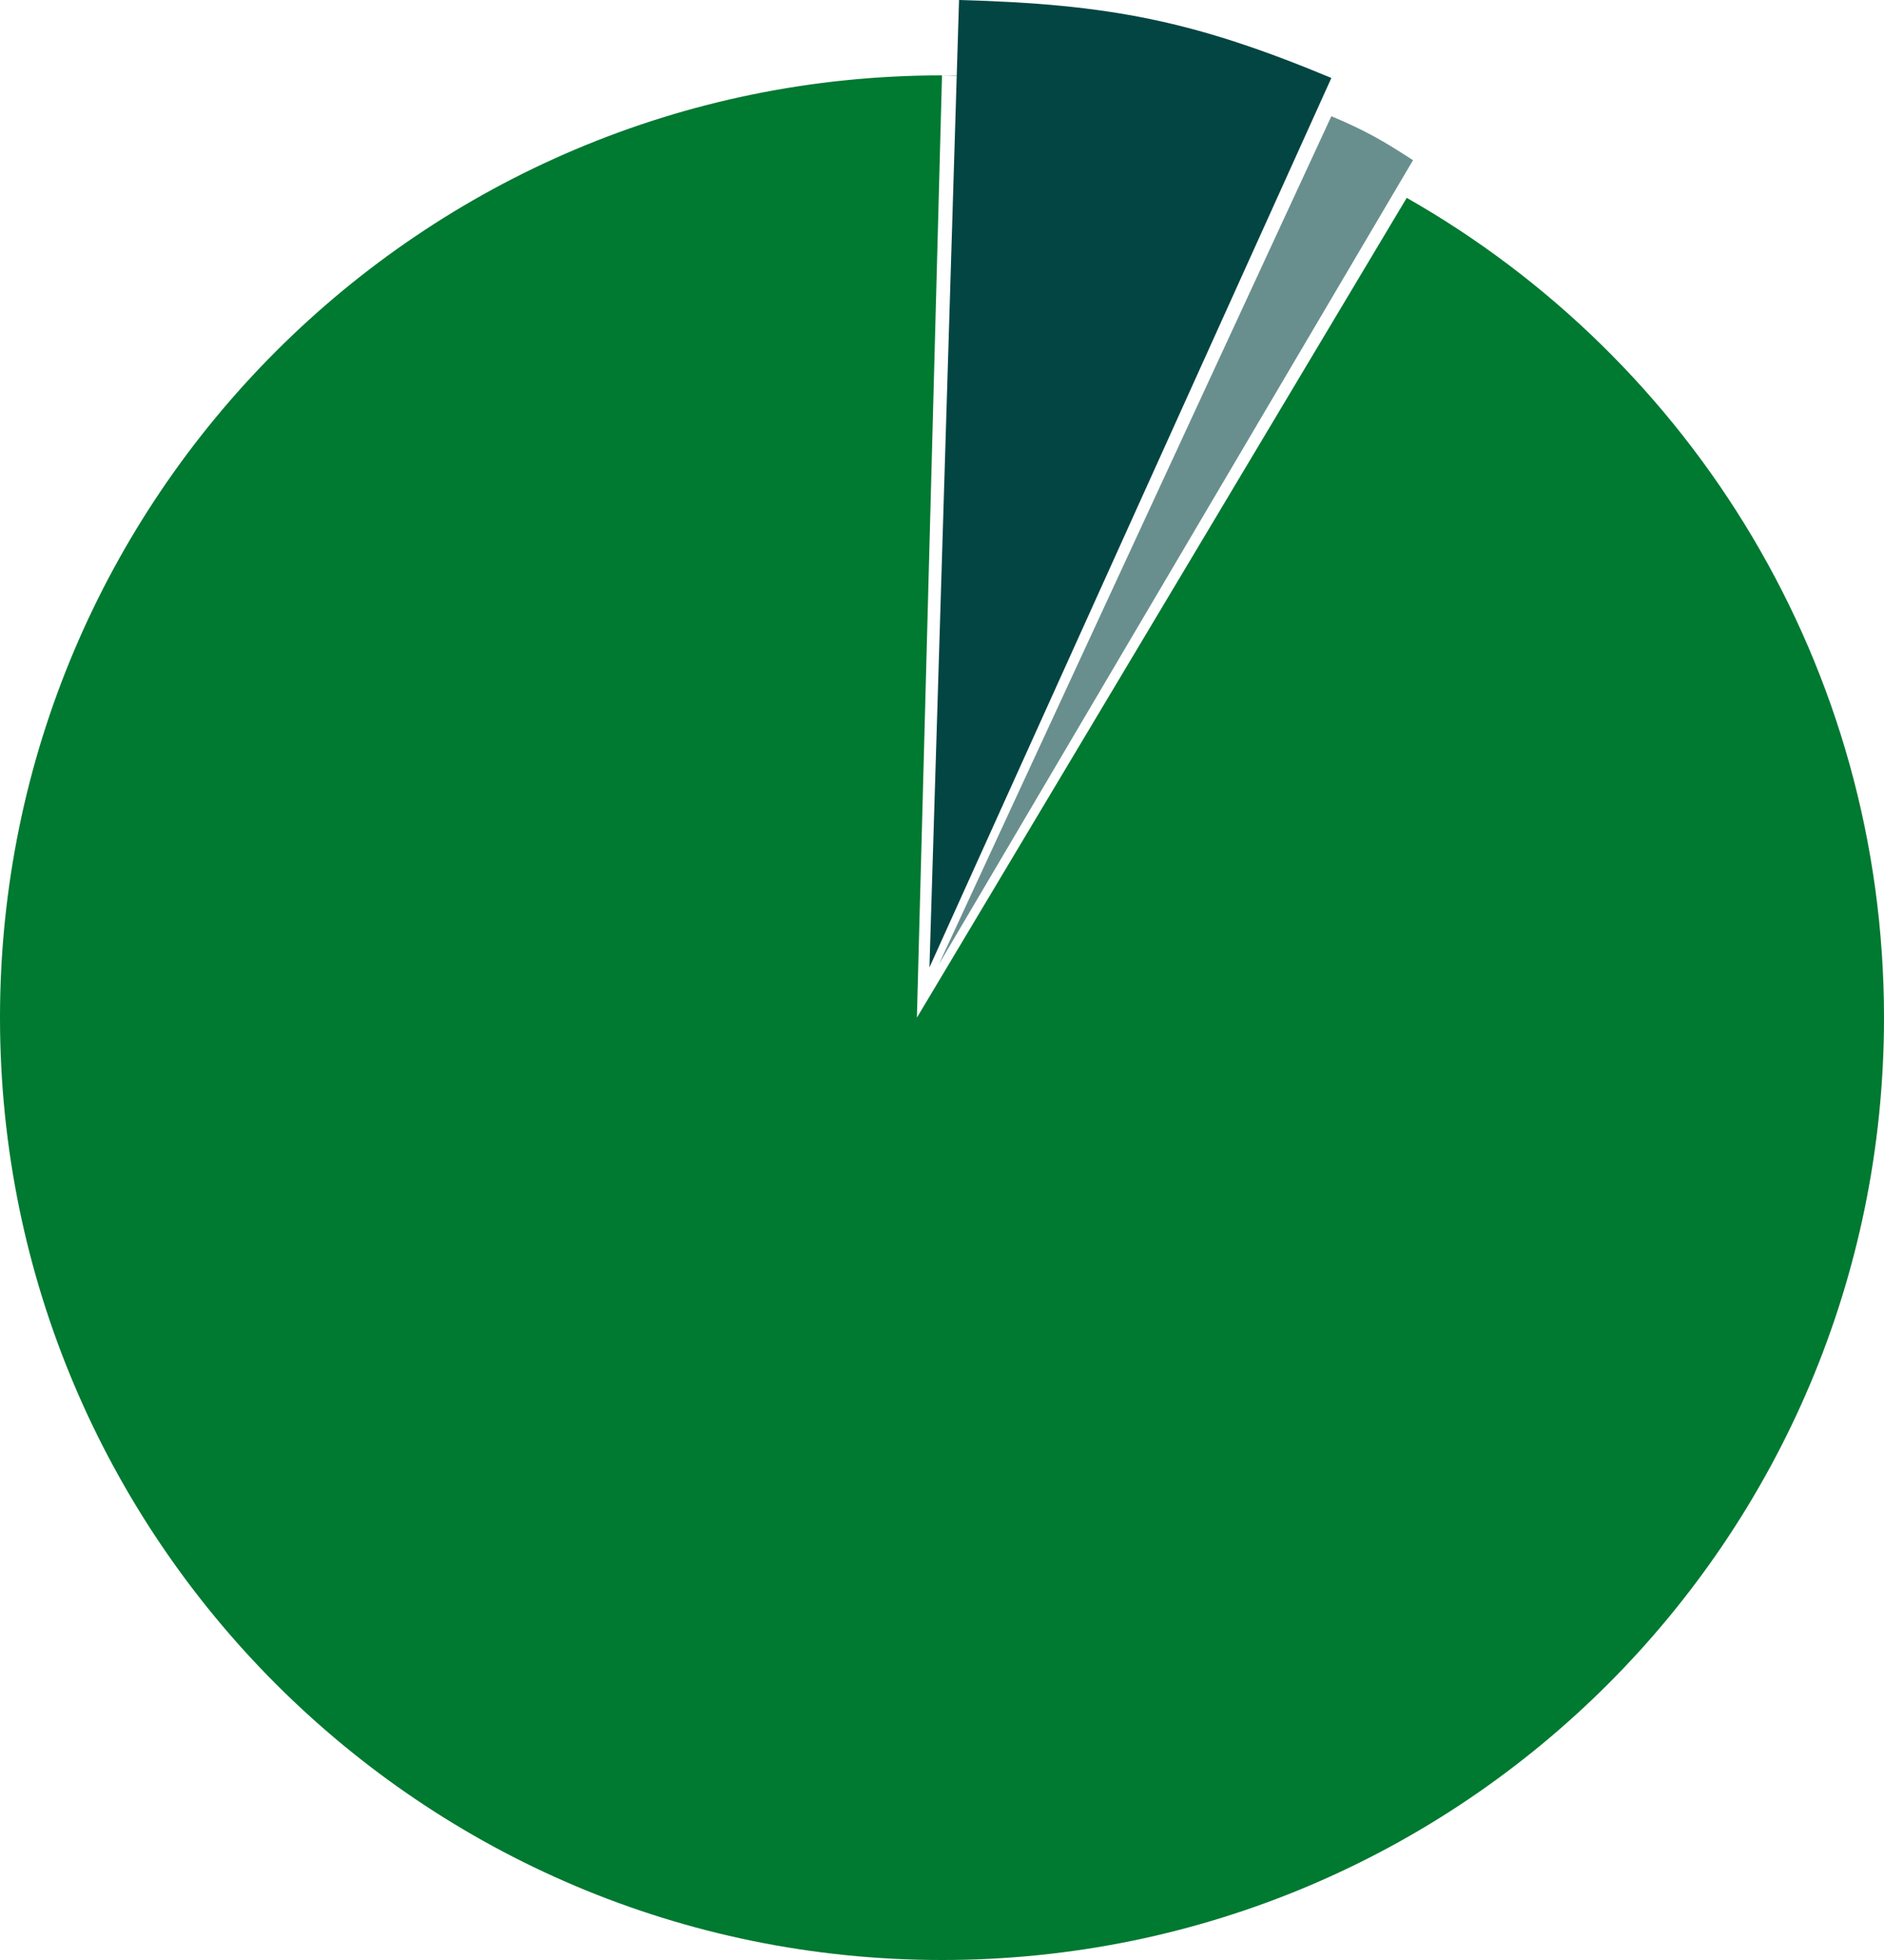
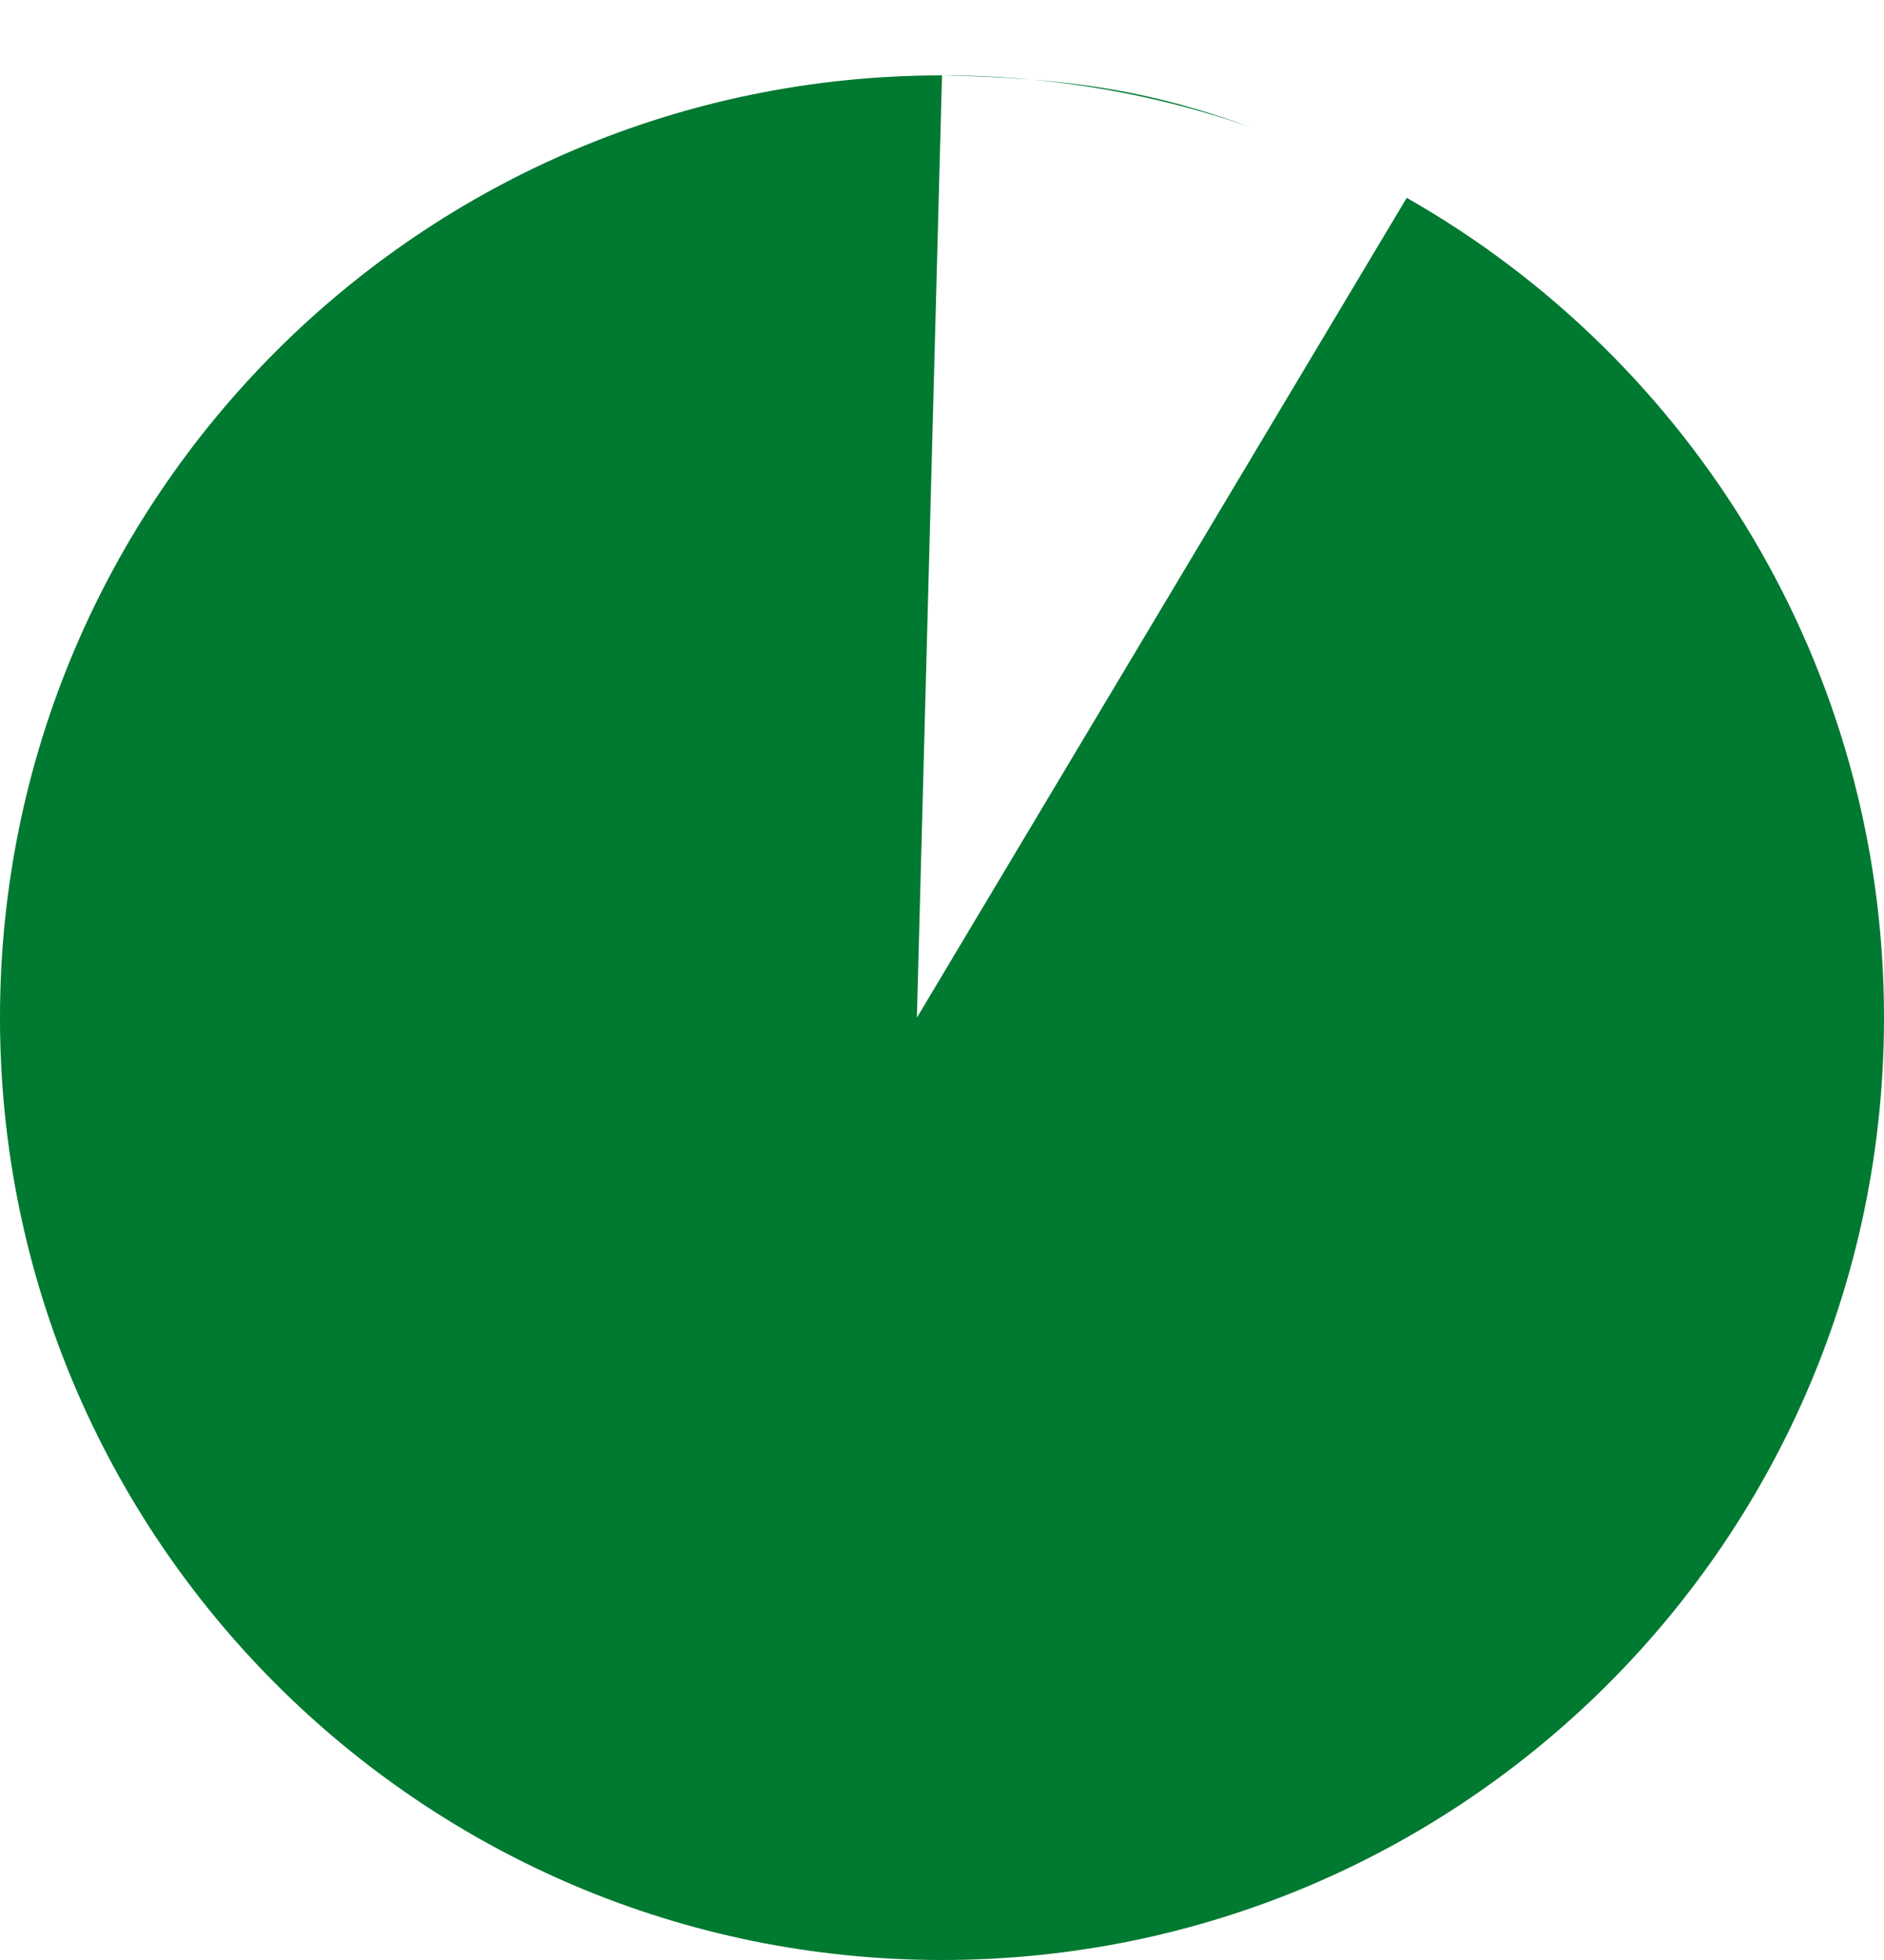
<svg xmlns="http://www.w3.org/2000/svg" width="600" height="624" viewBox="0 0 600 624" fill="none">
  <path fill-rule="evenodd" clip-rule="evenodd" d="M600 324C600 489.685 465.685 624 300 624C134.315 624 0 489.685 0 324C0 158.315 134.315 24 300 24L292 324L442.016 73L448 62.988C538.772 114.569 600 212.134 600 324ZM328.452 25.332C327.975 25.294 327.495 25.256 327.014 25.22C318.769 24.596 309.86 24.201 300 24C309.333 24 318.567 24.426 327.683 25.26C327.939 25.284 328.196 25.308 328.452 25.332ZM328.452 25.332C355.259 27.466 375.082 32.081 398.033 40.383C395.948 39.663 393.853 38.964 391.747 38.289C371.501 31.793 350.318 27.389 328.452 25.332Z" fill="#007931" />
-   <path d="M299.001 307L424.001 37C435.015 41.636 440.407 44.785 450.001 51L299.001 307Z" fill="#688F8E" />
-   <path d="M296.001 308L305.427 0C353.643 1.3 380.531 6.706 424.001 24.822L296.001 308Z" fill="#034543" />
</svg>